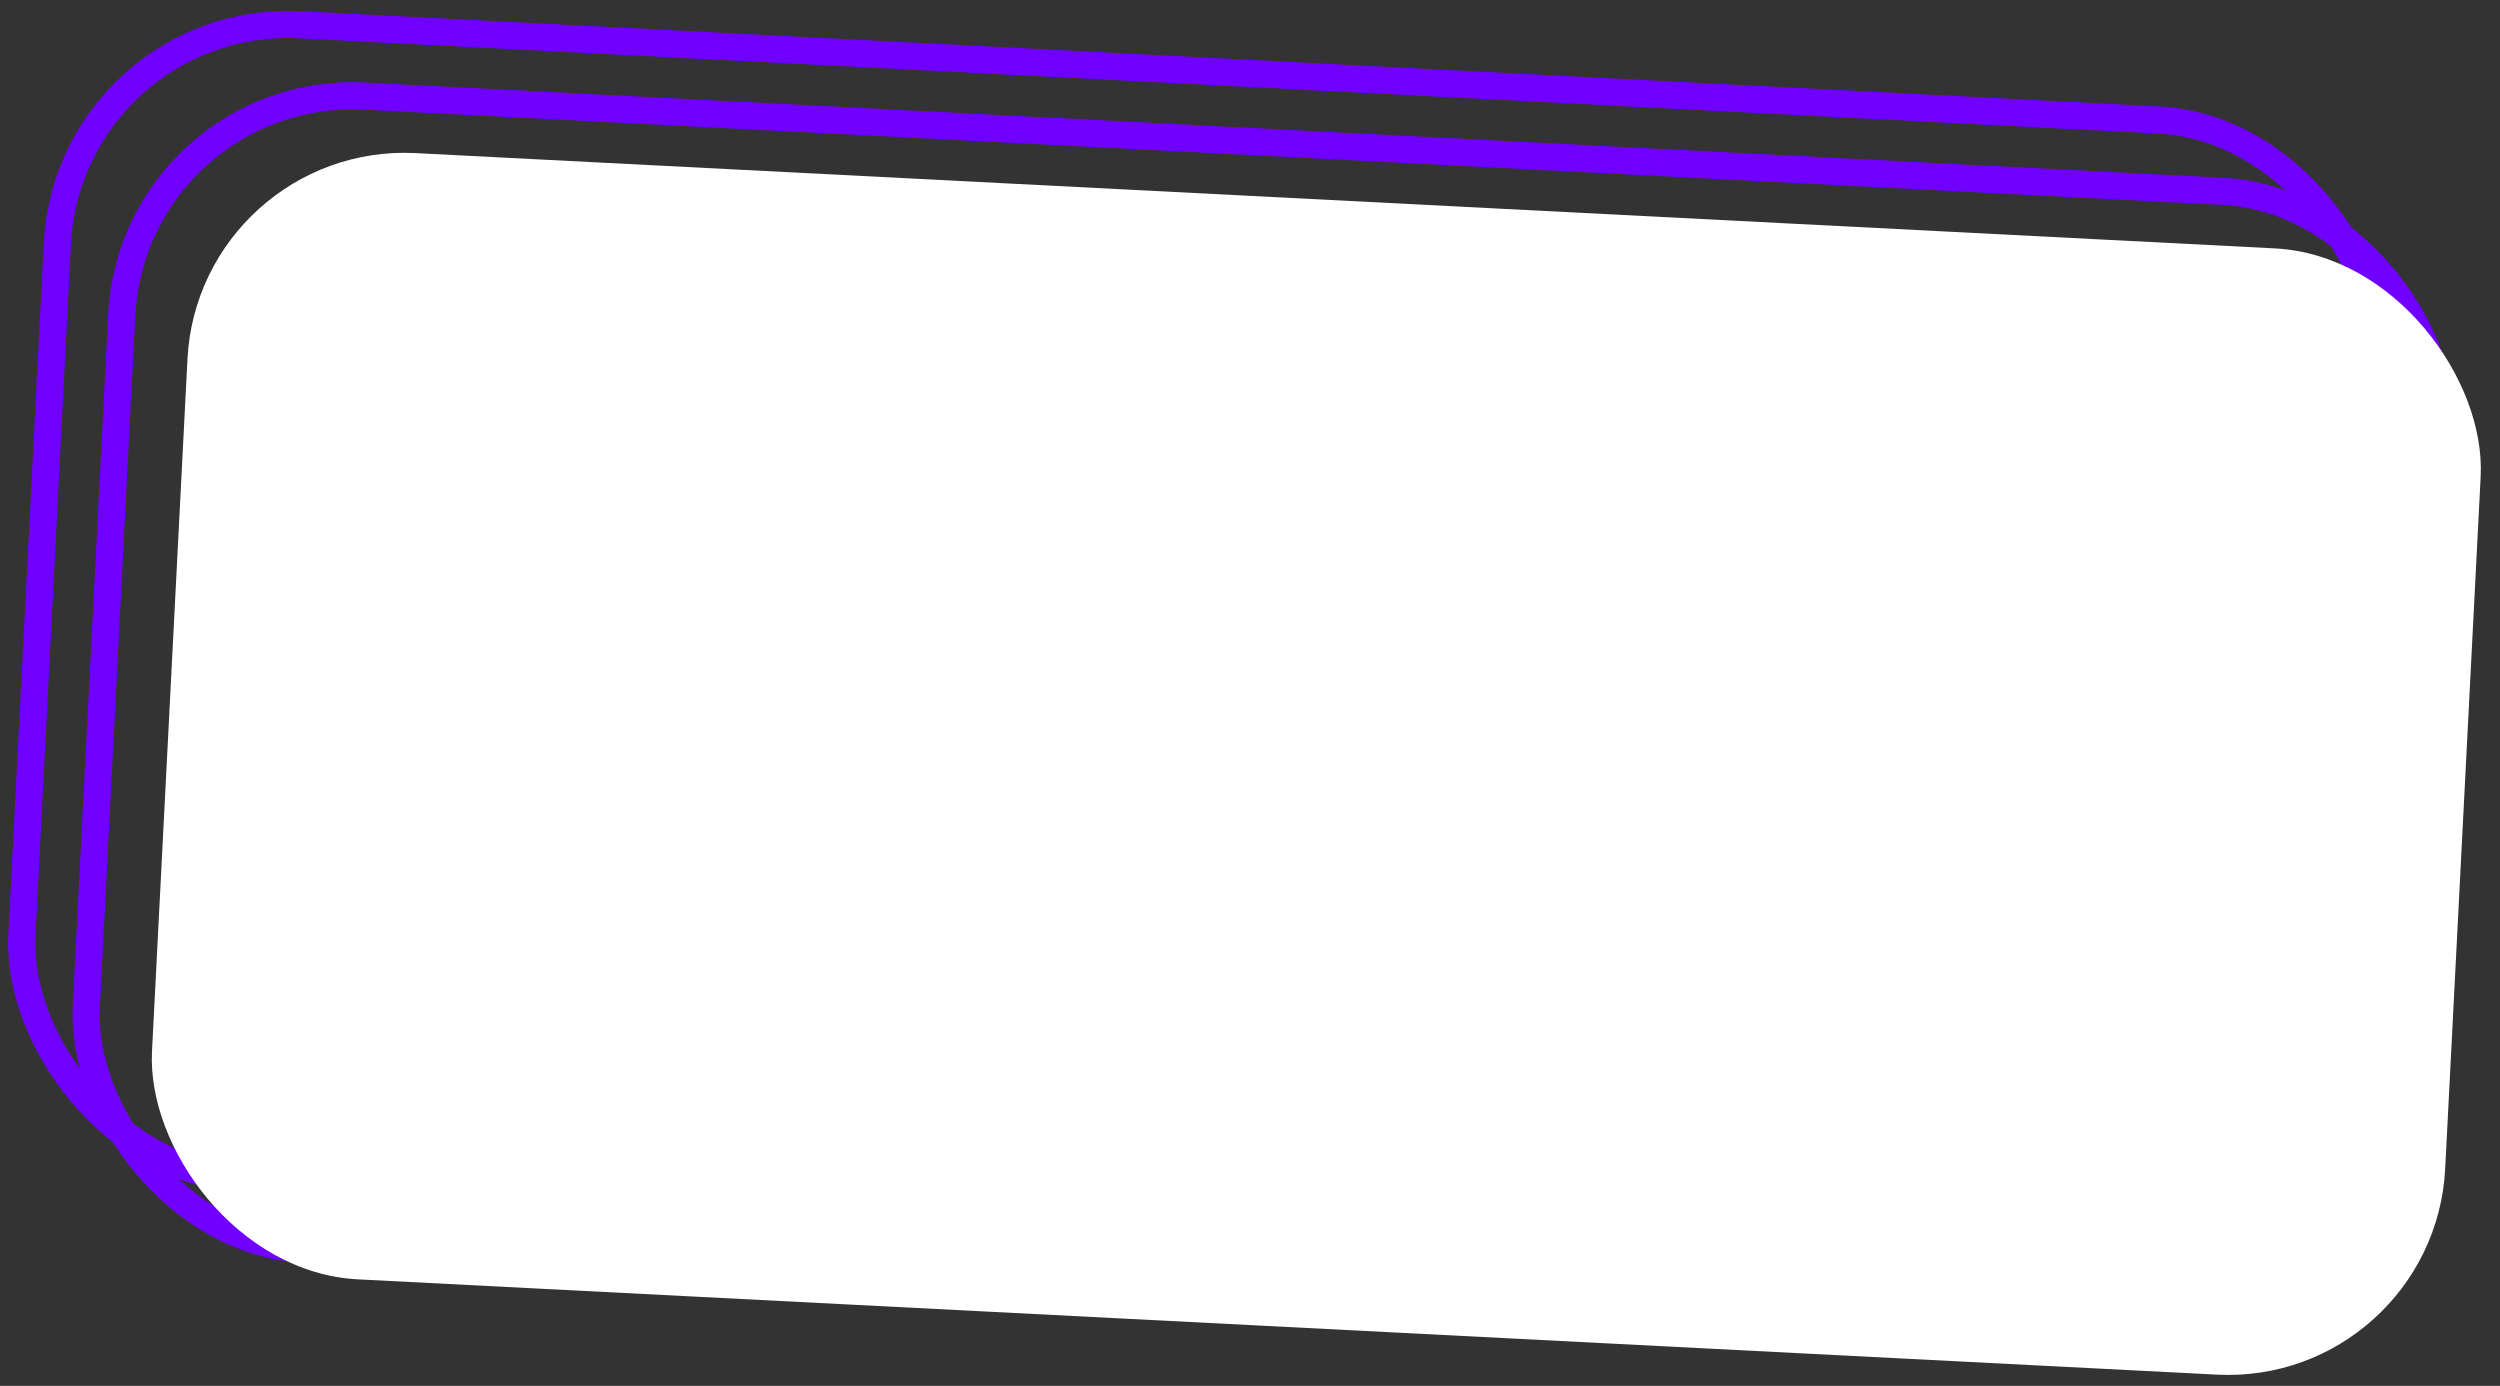
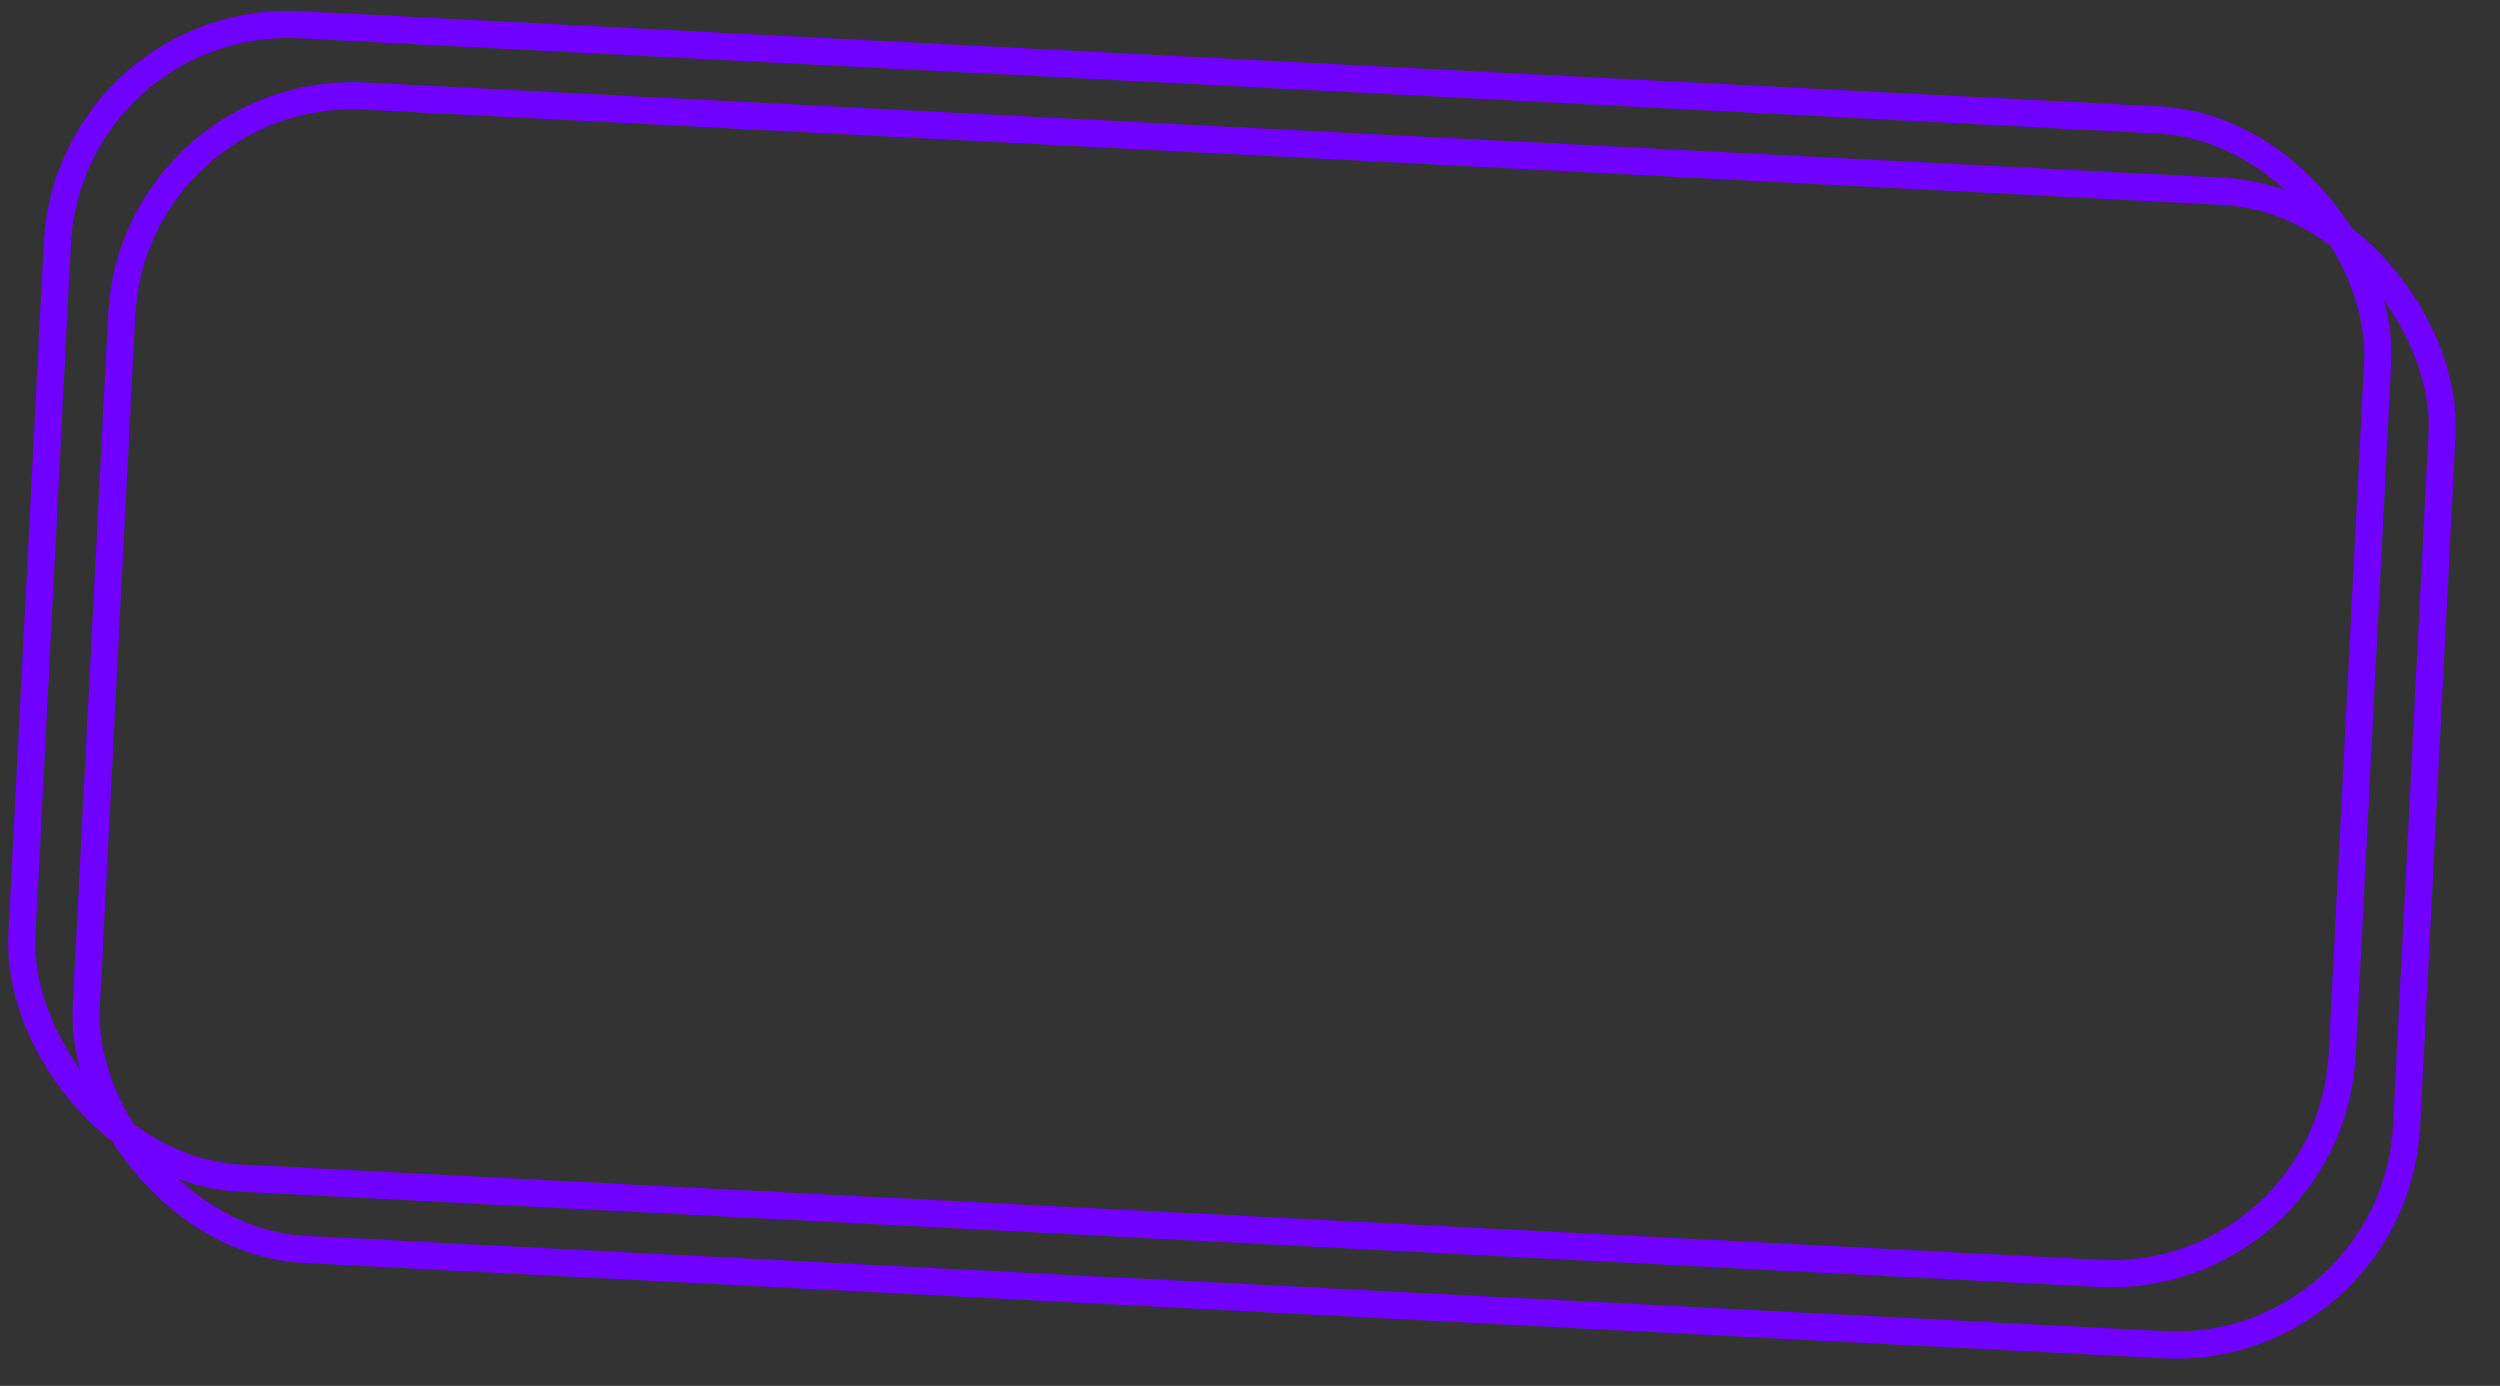
<svg xmlns="http://www.w3.org/2000/svg" width="184" height="102" viewBox="0 0 184 102" fill="none">
  <rect x="0" y="0" width="184" height="102" fill="#333333" stroke="none" />
  <rect x="9.83" y="6.2" width="171" height="85" rx="17" transform="rotate(2.934 9.83 6.2)" stroke="#7000FF" stroke-width="2" />
  <rect x="5.092" y="0.95" width="171" height="85" rx="17" transform="rotate(2.934 5.092 0.95)" stroke="#7000FF" stroke-width="2" />
-   <rect x="14.617" y="10.45" width="169" height="83" rx="16" transform="rotate(2.934 14.617 10.45)" fill="white" />
</svg>